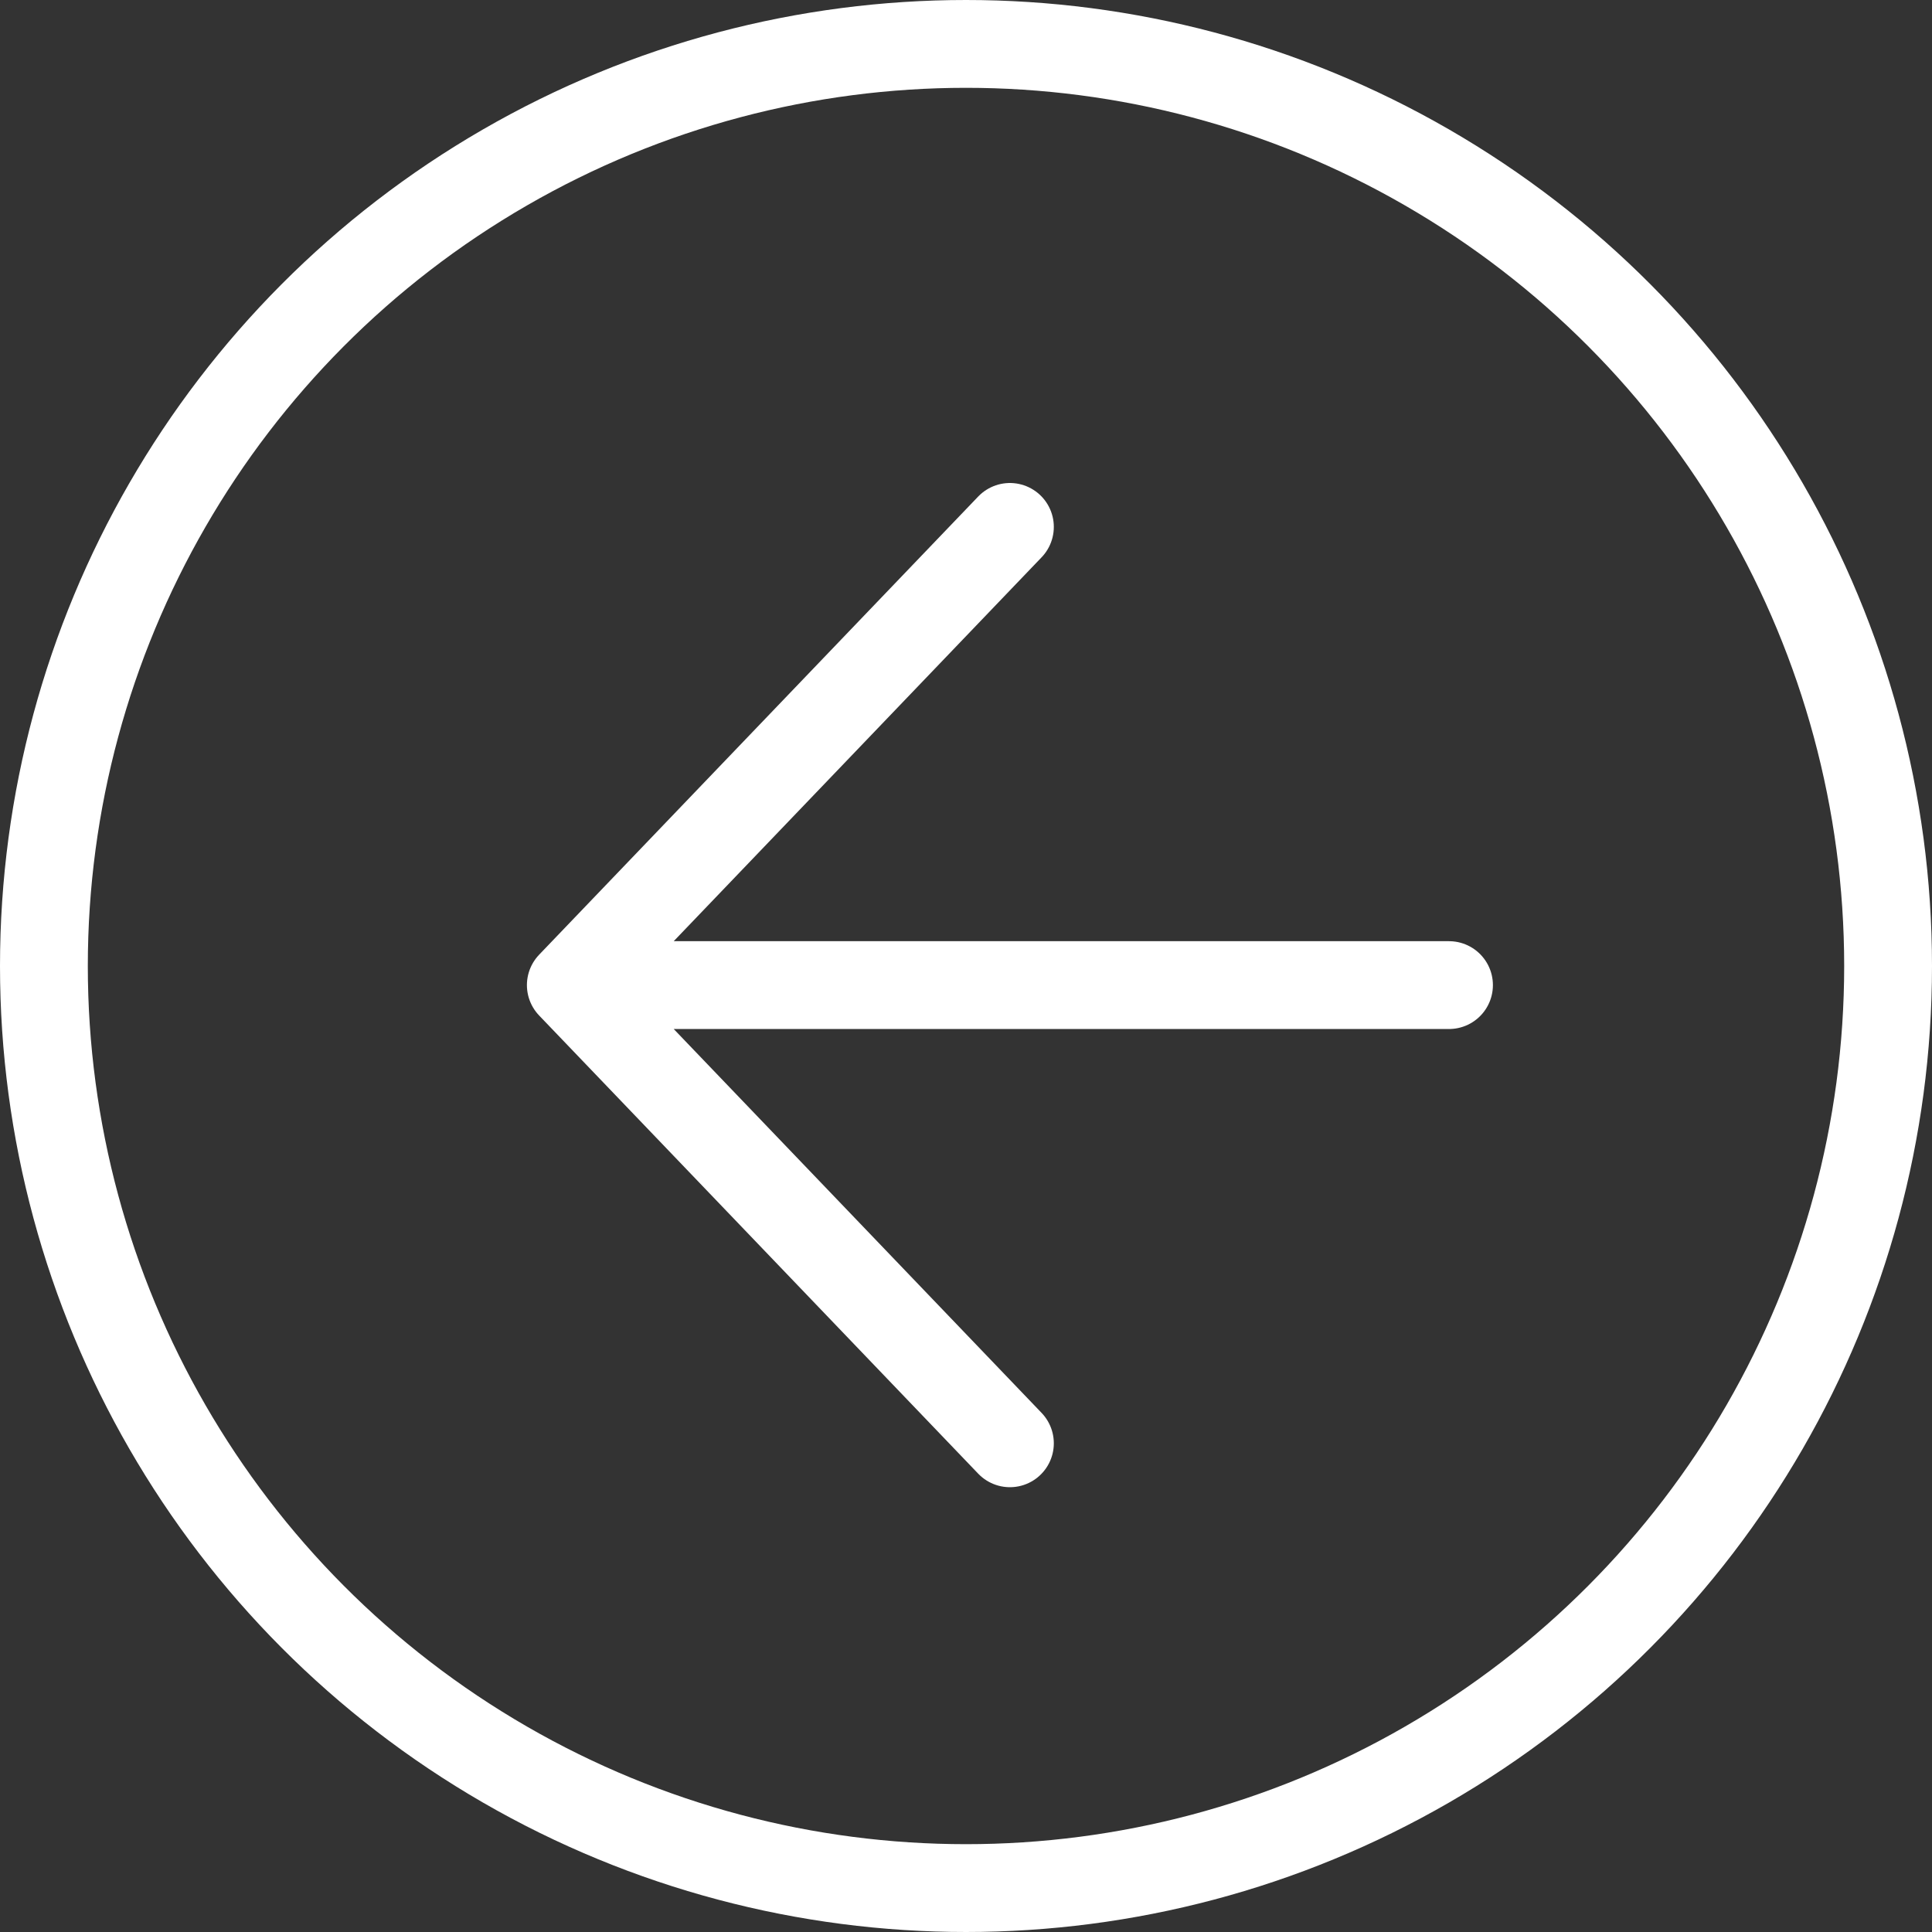
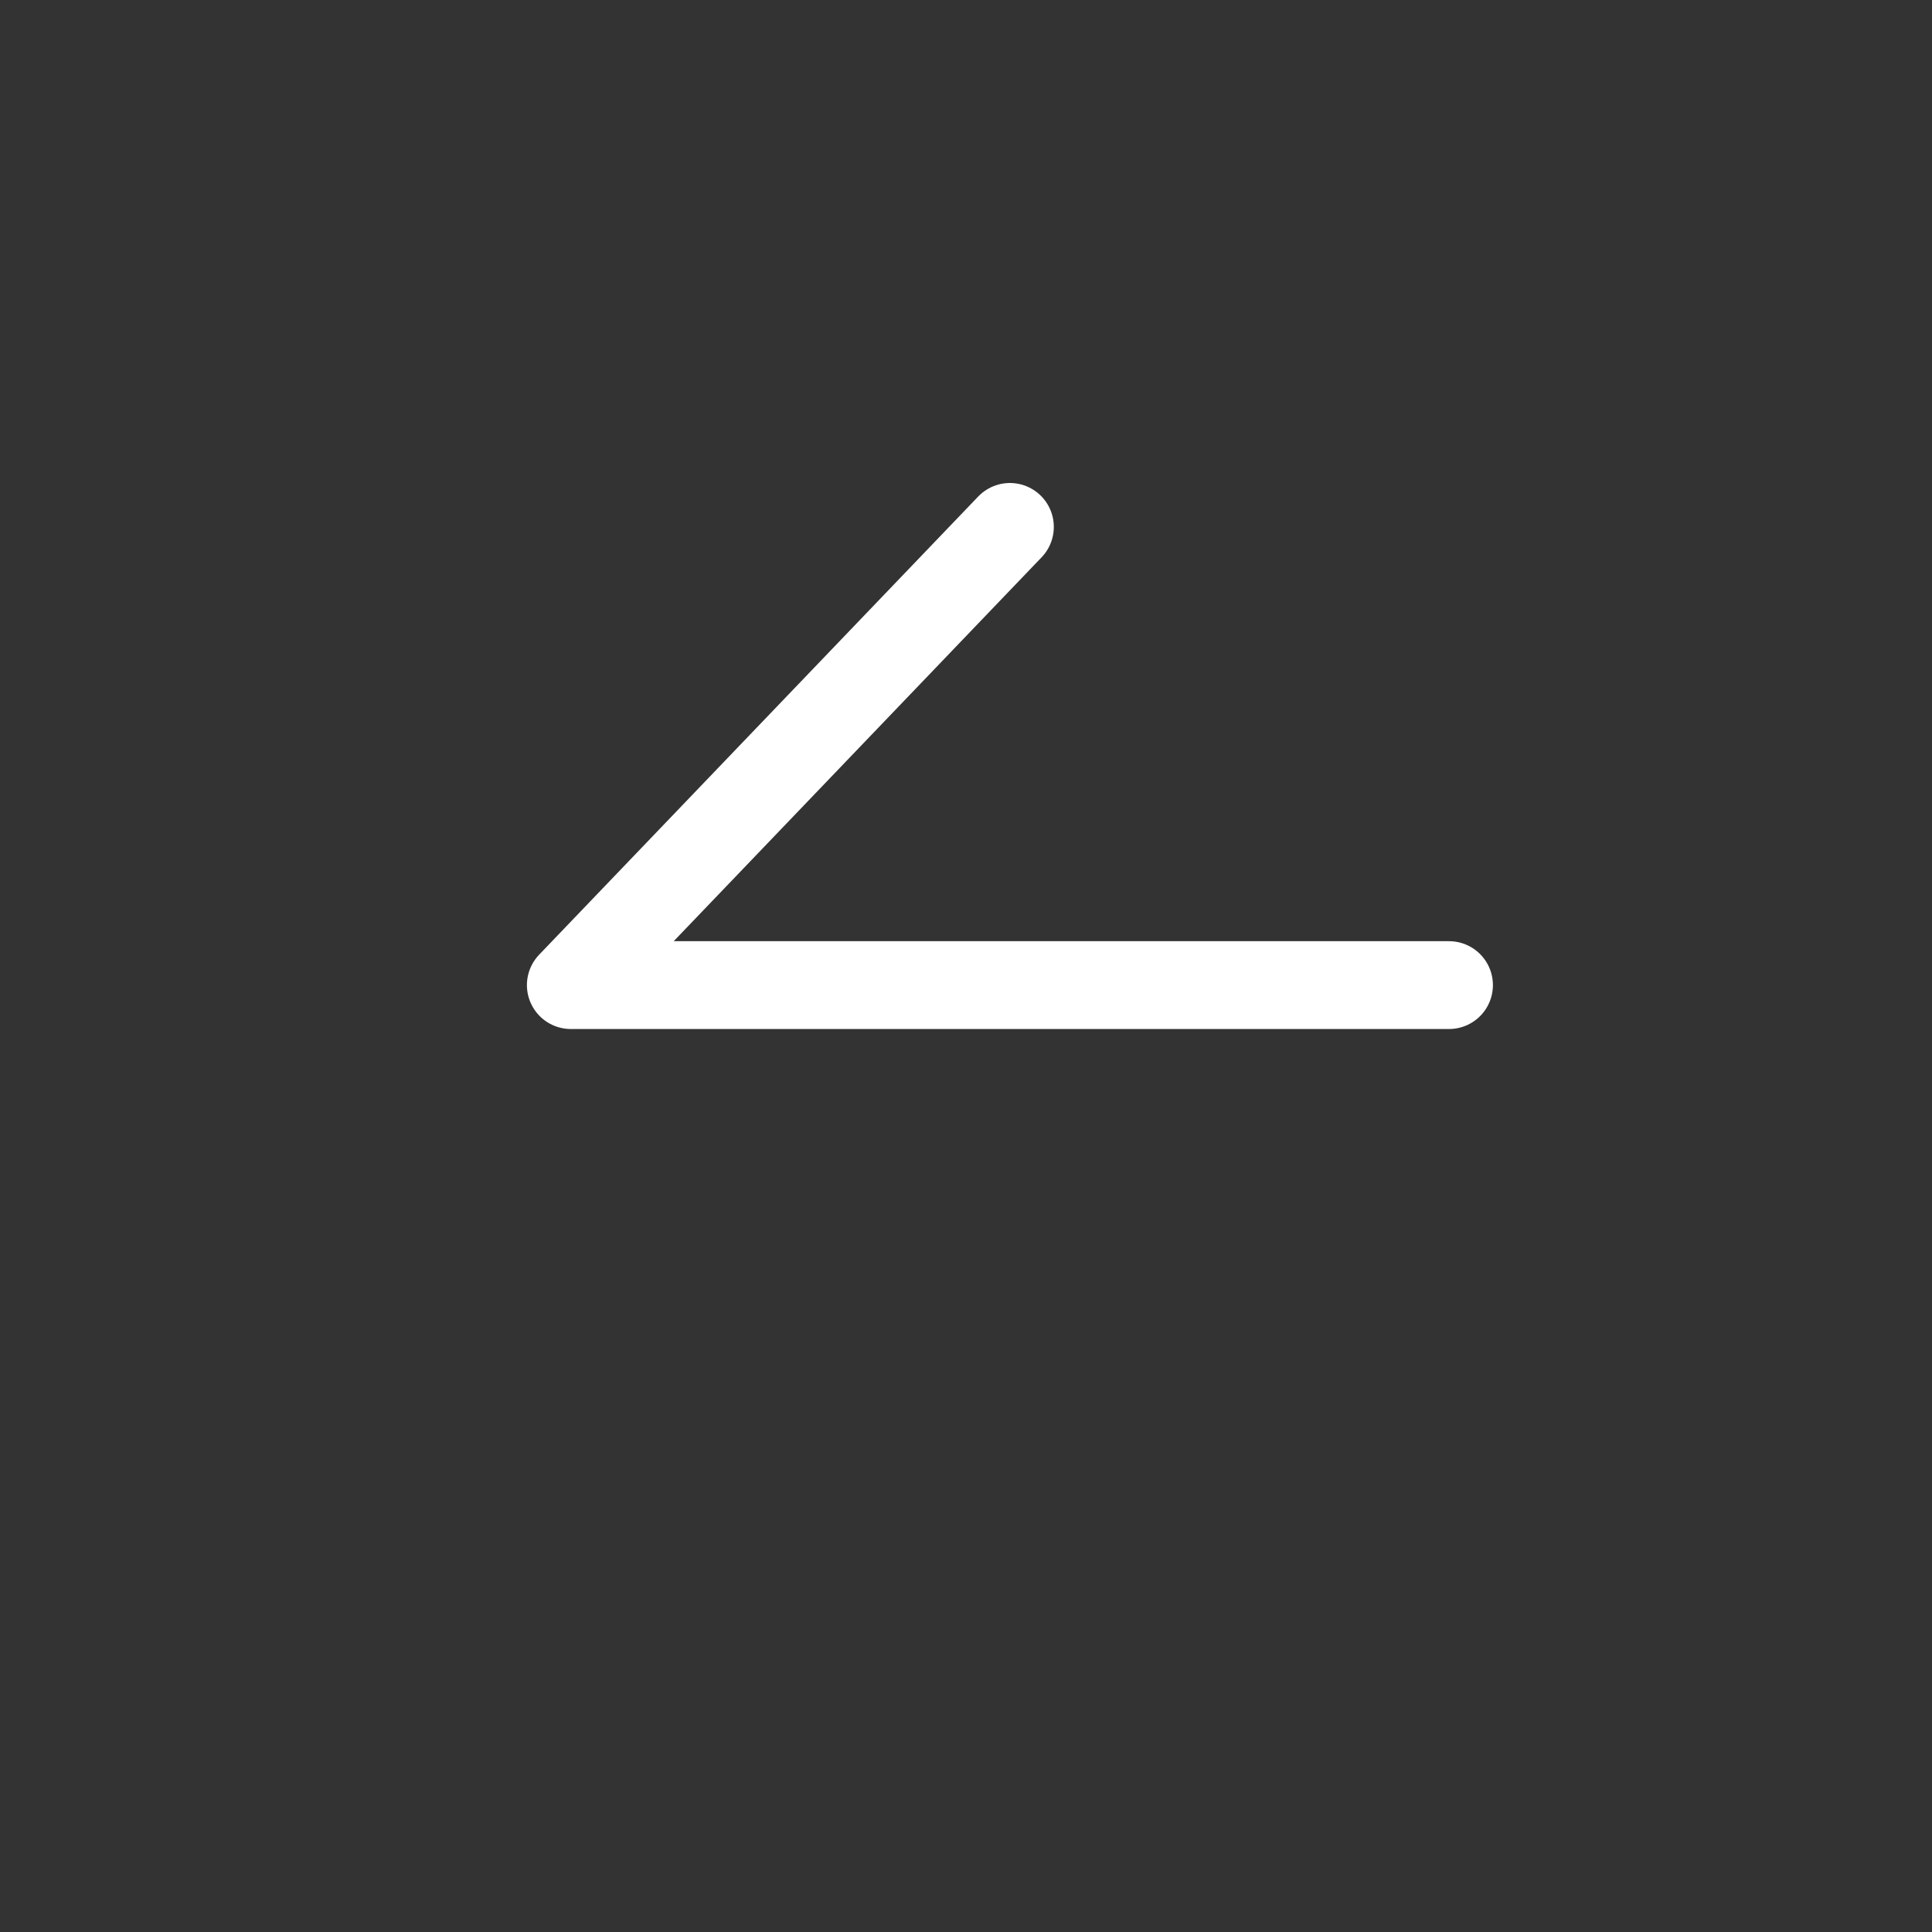
<svg xmlns="http://www.w3.org/2000/svg" width="44" height="44" viewBox="0 0 44 44" fill="none">
  <rect x="0" y="0" width="44" height="44" fill="#333333" stroke="none" />
-   <path d="M23 12L13 22.435M13 22.435L23 32.87M13 22.435L33 22.435" stroke="white" stroke-width="2" stroke-linecap="round" stroke-linejoin="round" />
-   <circle cx="22" cy="22" r="21" stroke="white" stroke-width="2" />
+   <path d="M23 12L13 22.435M13 22.435M13 22.435L33 22.435" stroke="white" stroke-width="2" stroke-linecap="round" stroke-linejoin="round" />
</svg>